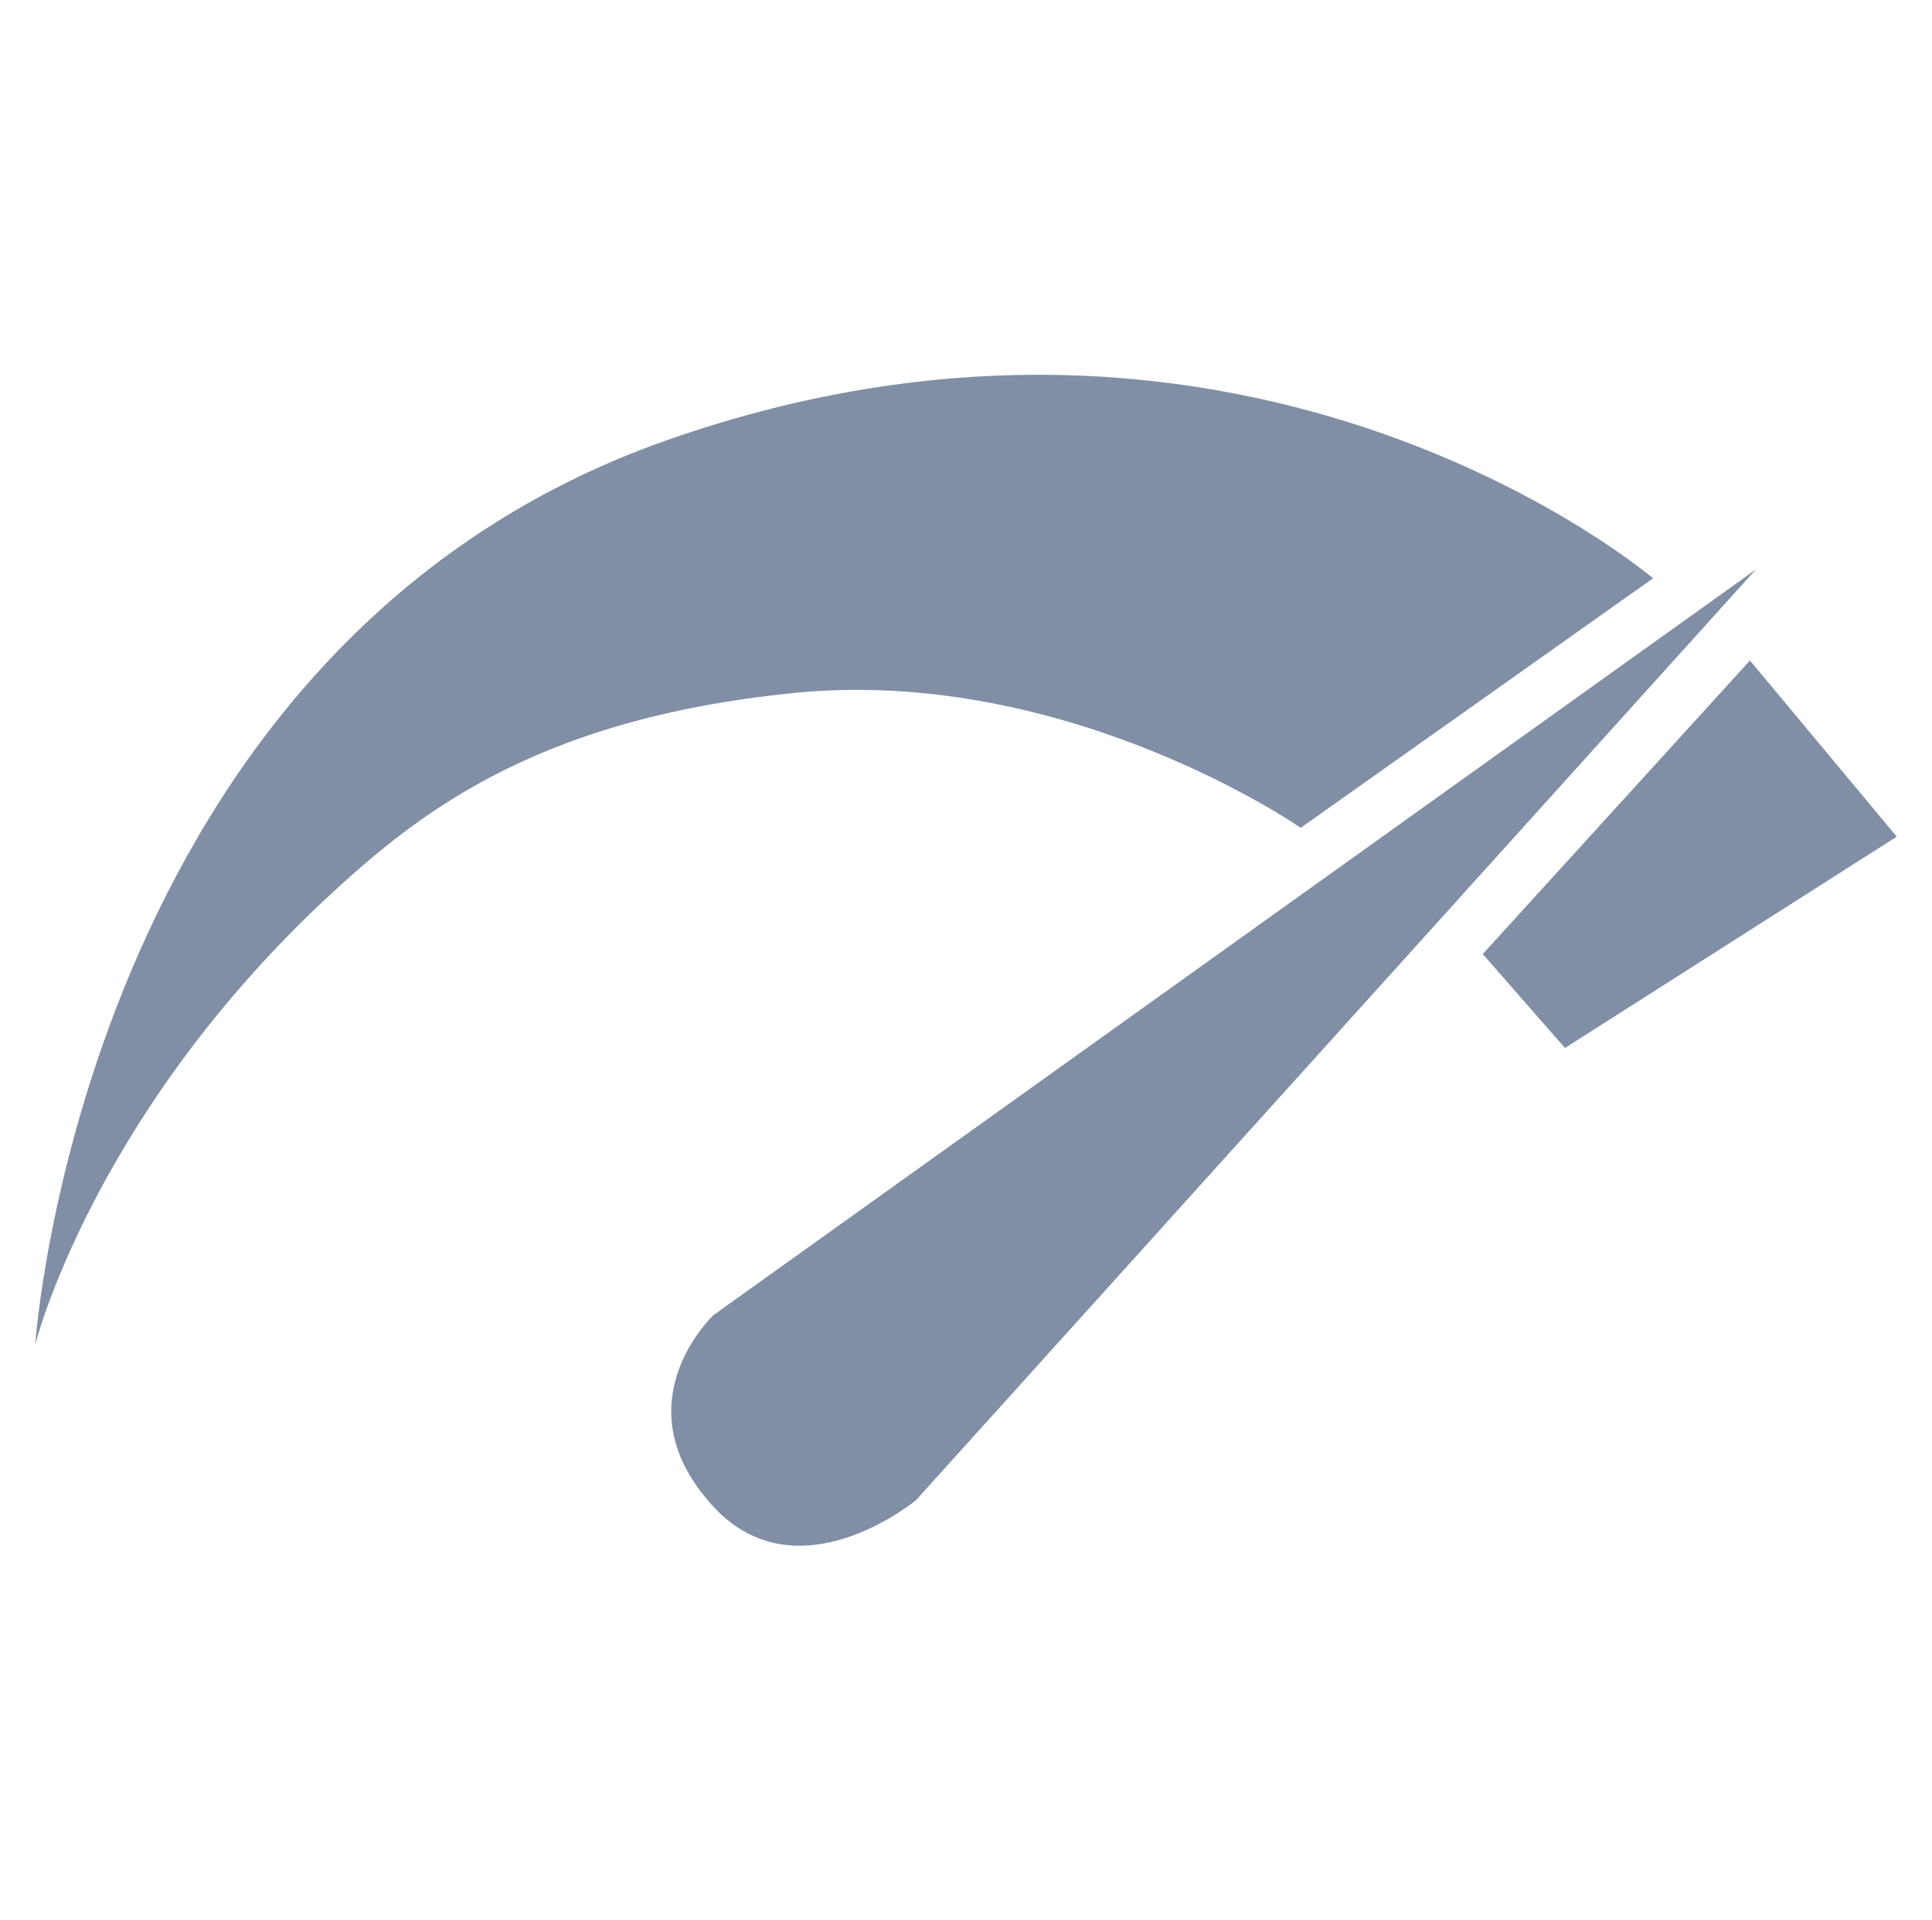
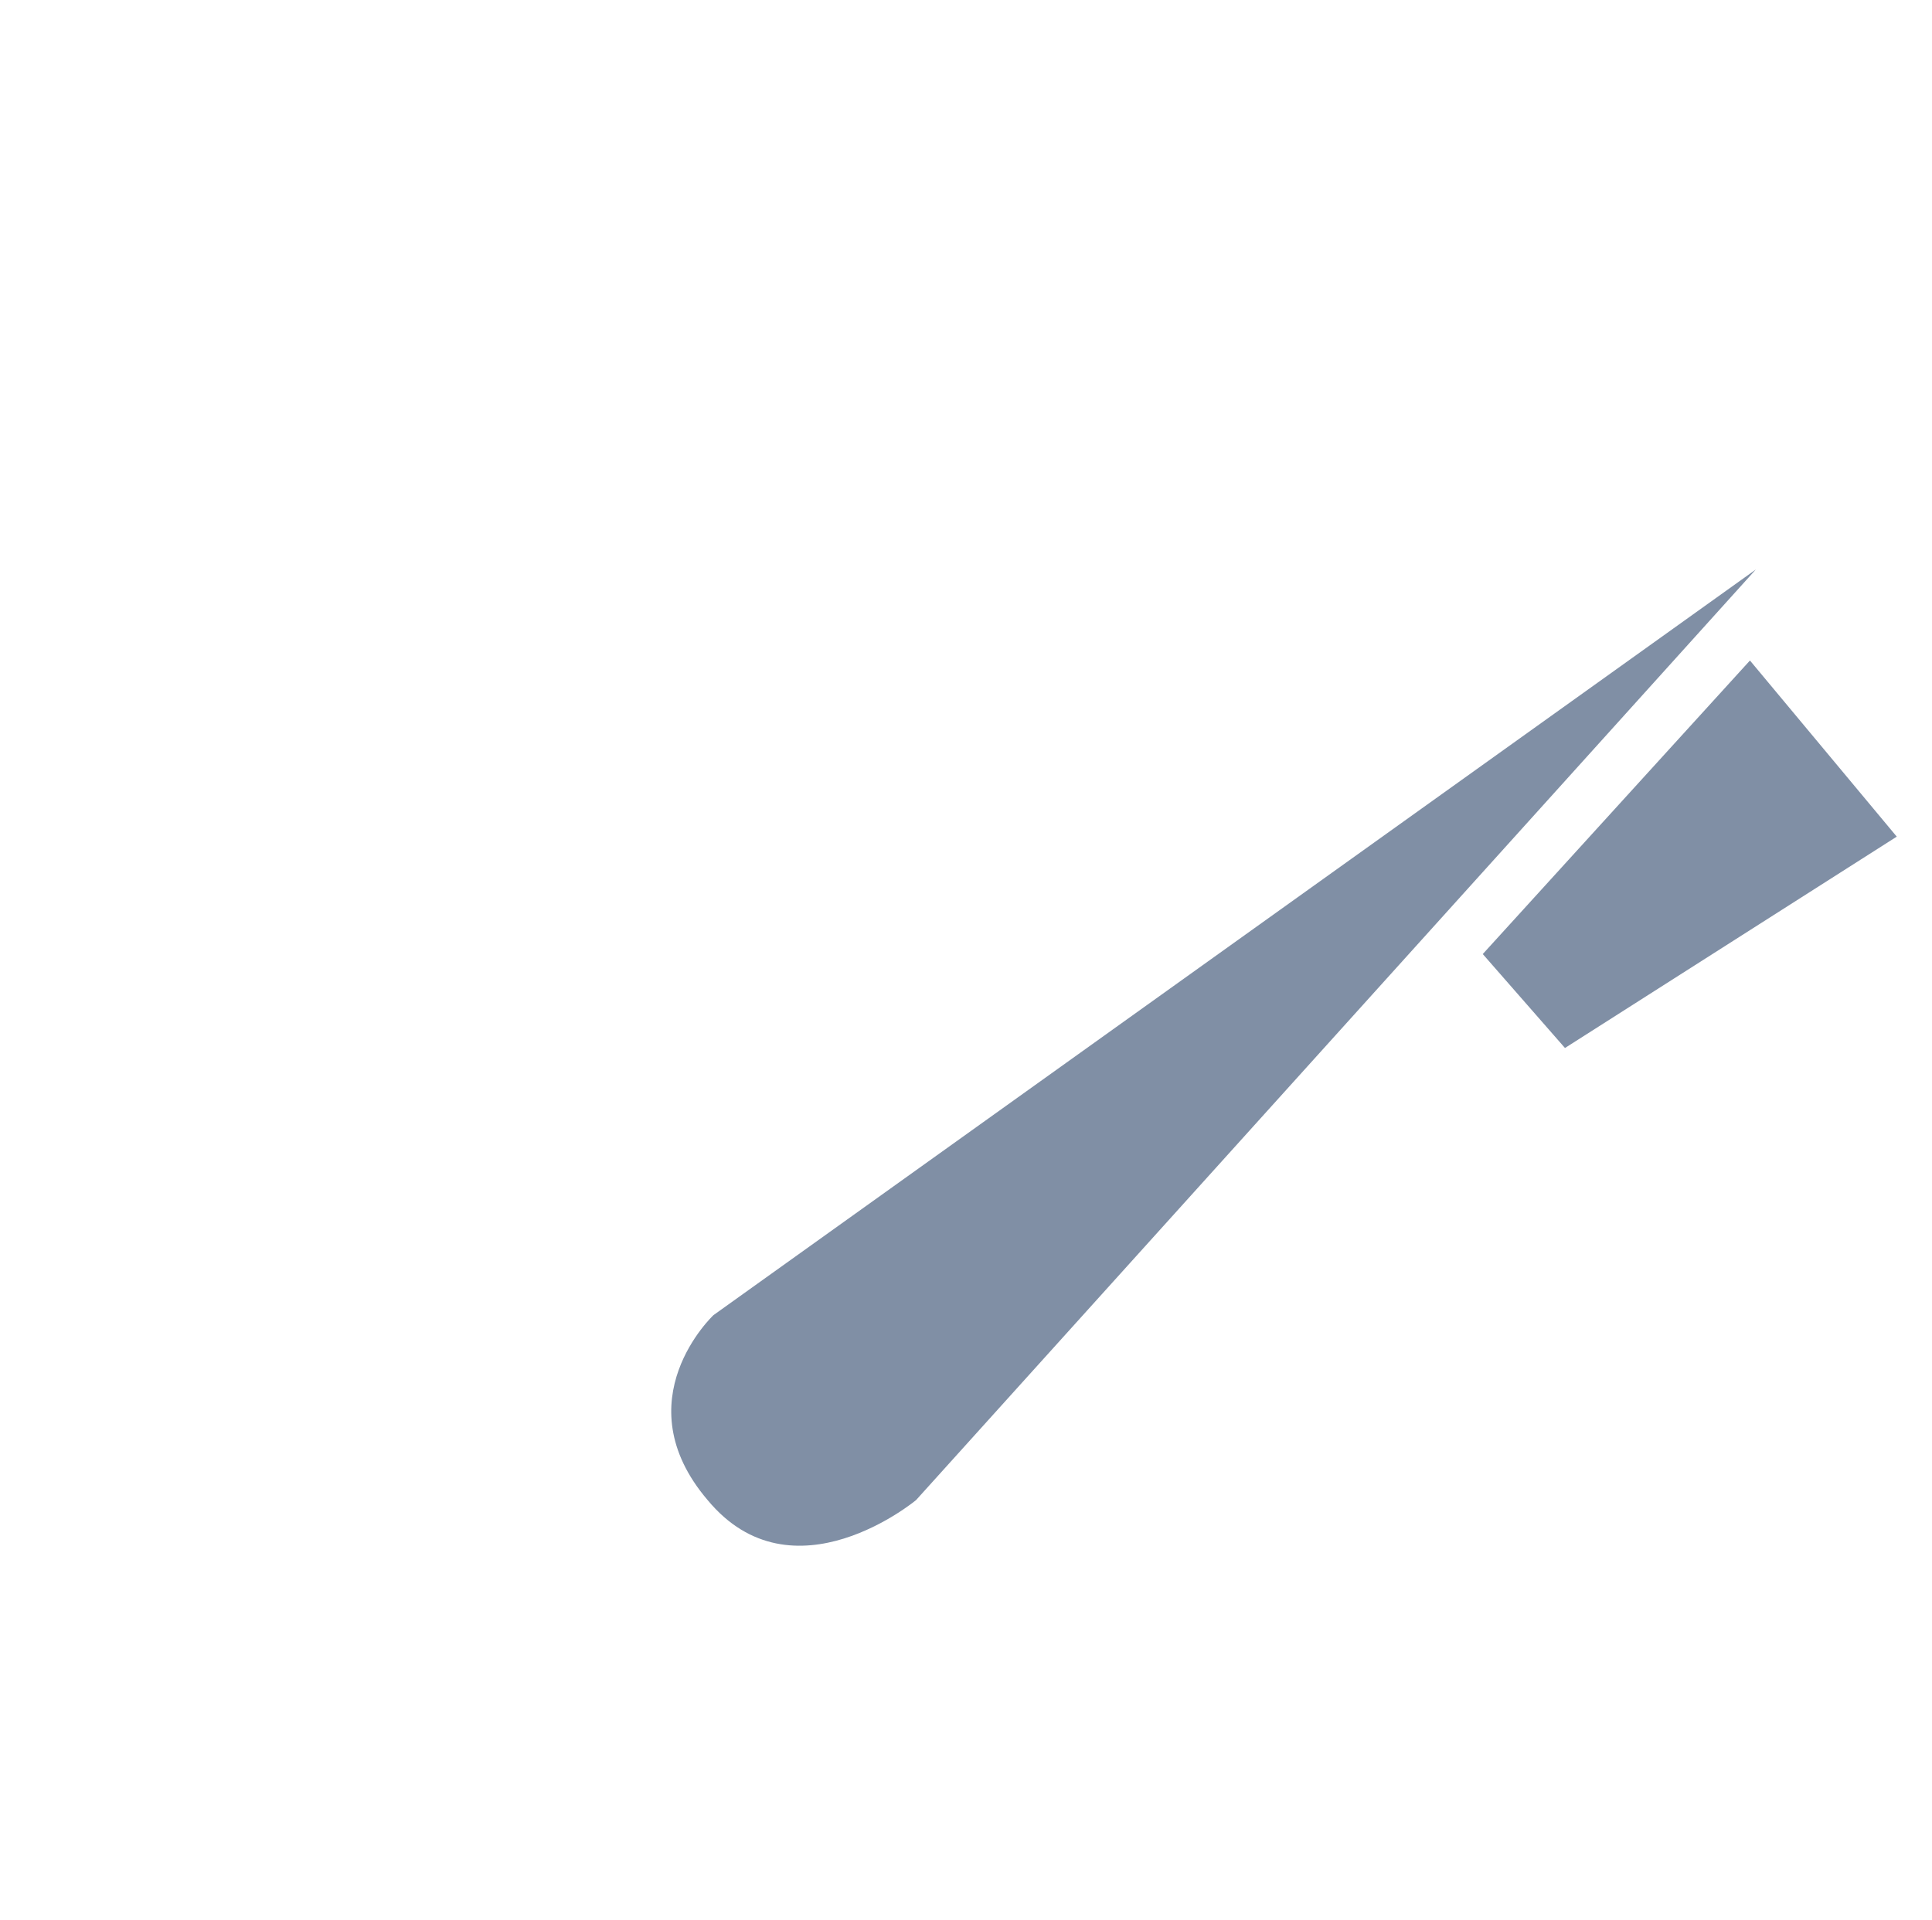
<svg xmlns="http://www.w3.org/2000/svg" version="1.1" id="Group_634" x="0px" y="0px" viewBox="0 0 65.8 65.4" style="enable-background:new 0 0 65.8 65.4;" xml:space="preserve">
  <style type="text/css">
	.st0{fill:#808FA5;}
</style>
  <g>
-     <path class="st0" d="M1.2,45.8c0,0,1.6-23.8,21.5-30.8s33.6,4.7,33.6,4.7l-12,8.5c0,0-7.9-5.5-17.2-4.6C18,24.5,14,27.9,10.9,30.8   C3.1,38.2,1.2,45.8,1.2,45.8z" />
-     <path class="st0" d="M59.8,19.4L31.2,51.1c0,0-4.2,3.5-7.1,0c-2.9-3.4,0.2-6.3,0.2-6.3L59.8,19.4z" />
+     <path class="st0" d="M59.8,19.4L31.2,51.1c0,0-4.2,3.5-7.1,0c-2.9-3.4,0.2-6.3,0.2-6.3z" />
    <polygon class="st0" points="59.6,22.5 50.5,32.5 53.3,35.7 64.6,28.5  " />
  </g>
</svg>